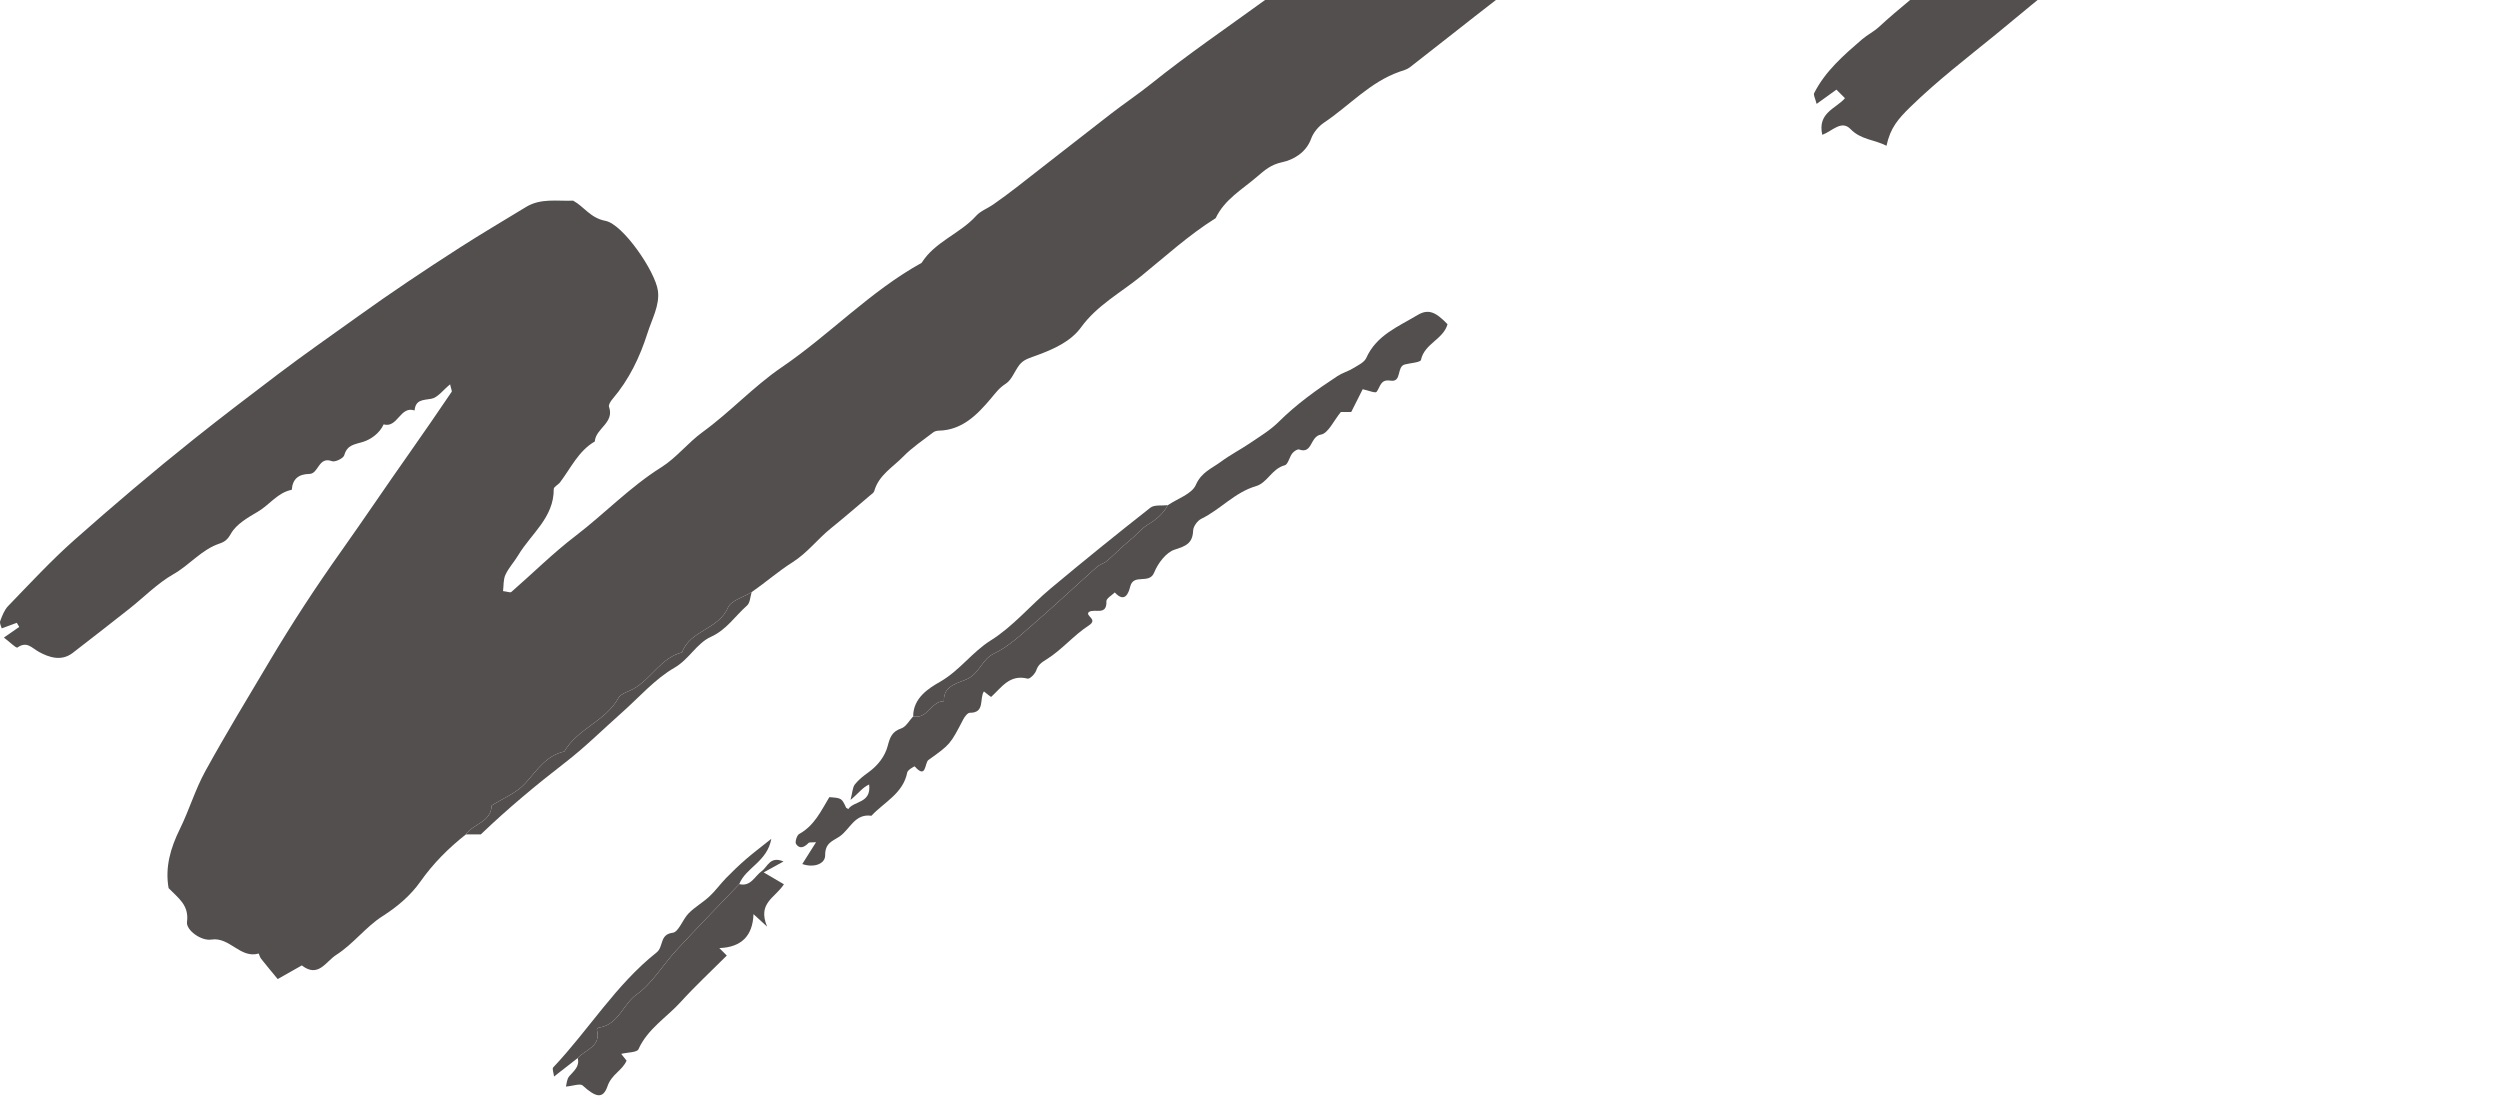
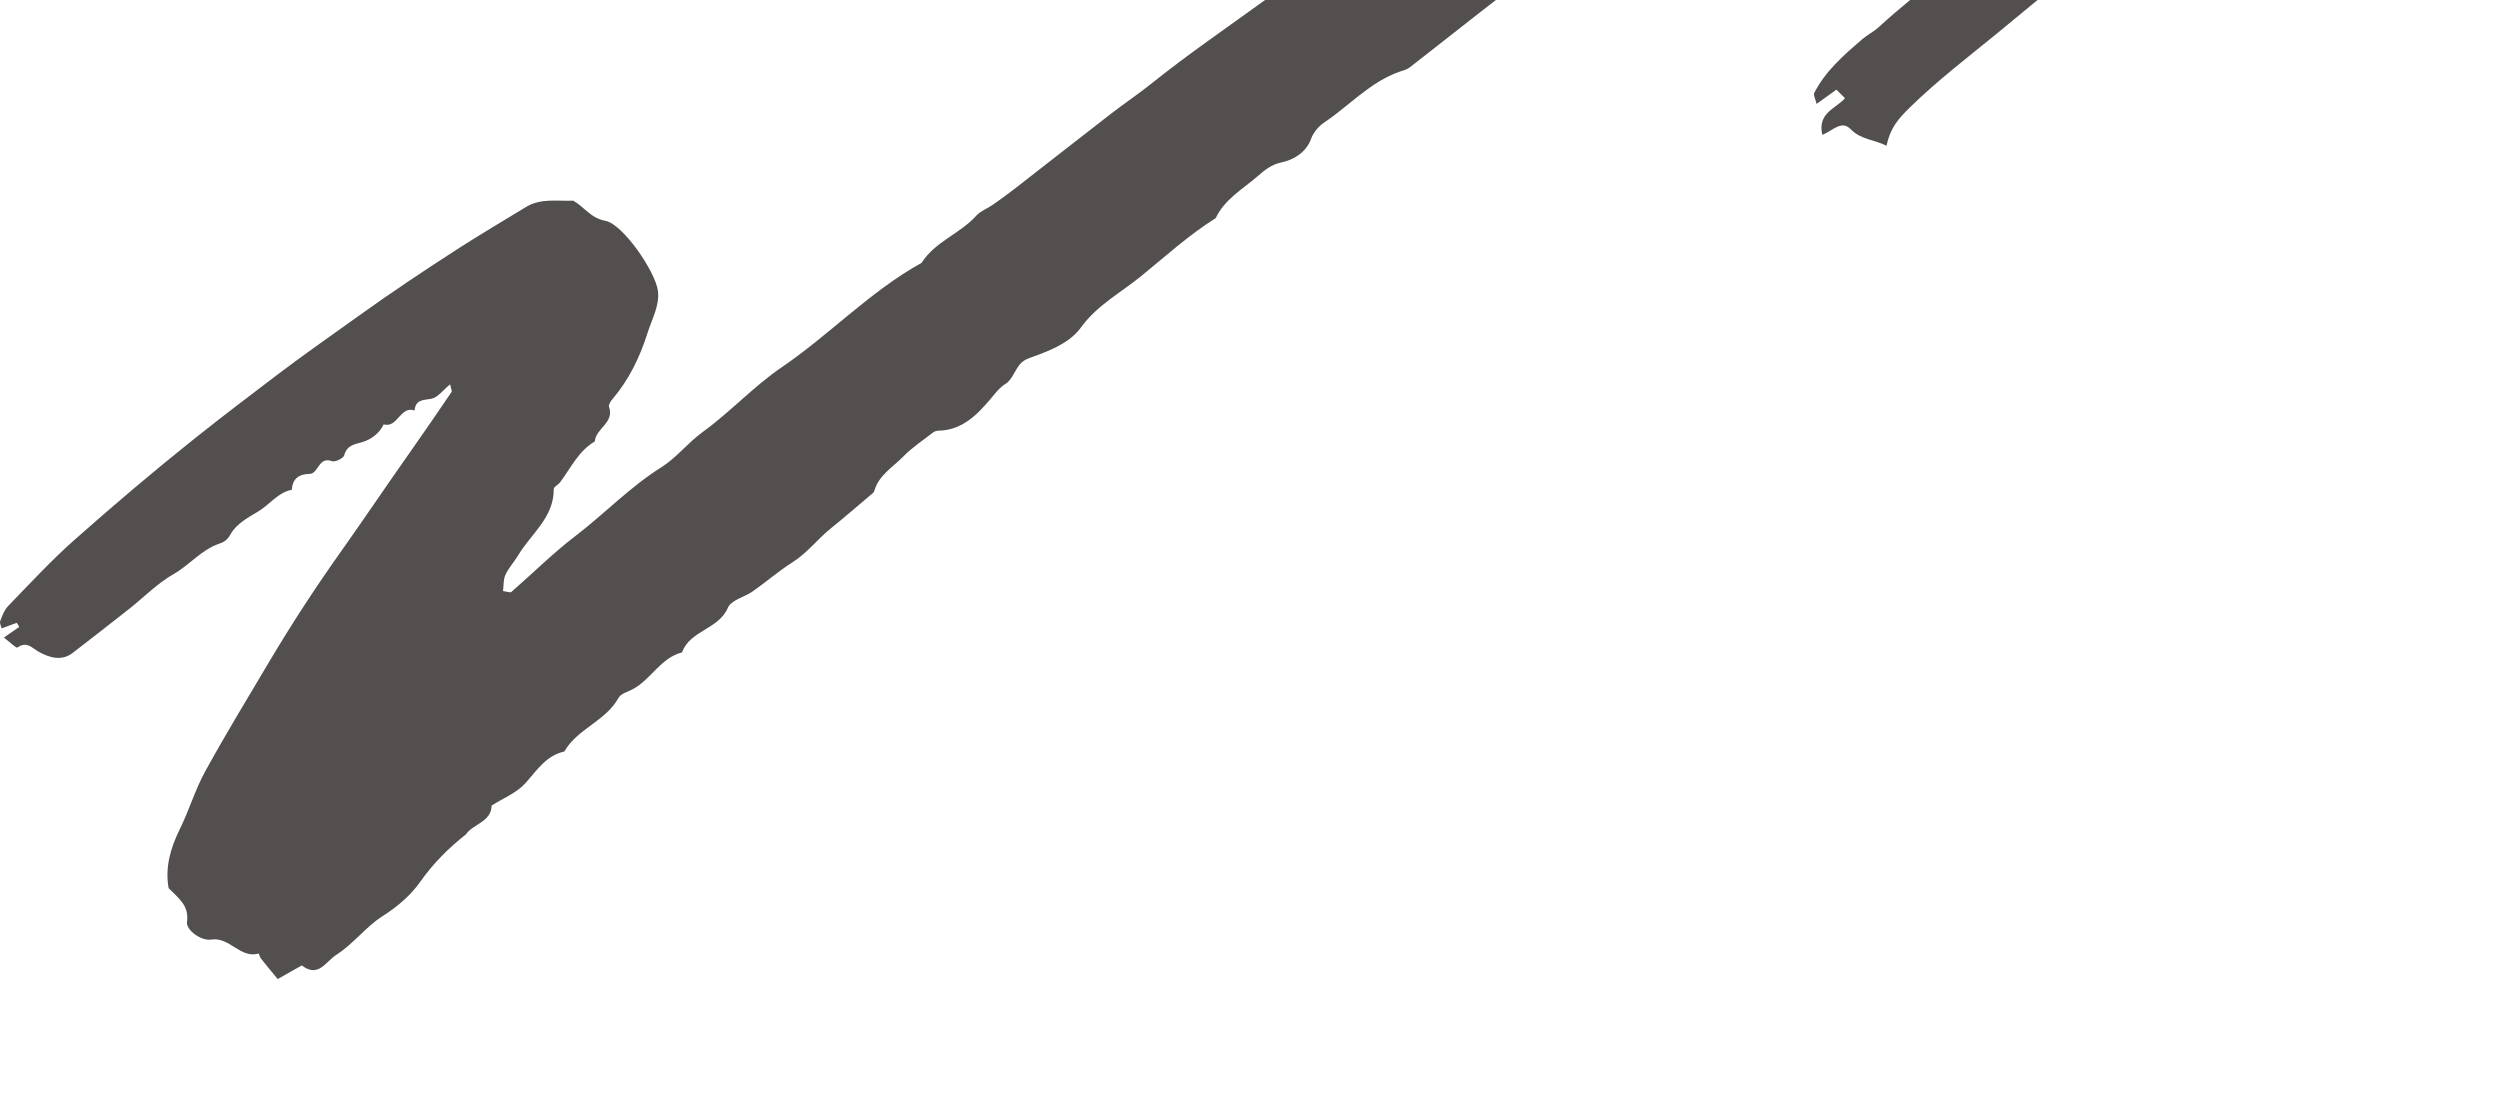
<svg xmlns="http://www.w3.org/2000/svg" width="144" height="64" viewBox="0 0 144 64" fill="none">
  <path fill-rule="evenodd" clip-rule="evenodd" d="M26.835 48.062C25.834 48.852 24.958 49.725 24.207 50.79C23.666 51.559 22.903 52.22 22.032 52.773C21.076 53.38 20.358 54.368 19.367 55.002C18.755 55.393 18.334 56.346 17.384 55.608C16.957 55.849 16.531 56.09 15.995 56.394C15.665 55.993 15.341 55.607 15.03 55.212C14.963 55.129 14.914 54.92 14.901 54.924C13.828 55.229 13.236 53.952 12.17 54.12C11.591 54.212 10.707 53.577 10.771 53.1C10.901 52.136 10.258 51.721 9.711 51.156C9.499 49.956 9.82 48.847 10.362 47.748C10.897 46.663 11.242 45.479 11.824 44.423C13.003 42.279 14.275 40.188 15.526 38.084C16.816 35.912 18.195 33.803 19.659 31.741C20.994 29.857 22.282 27.938 23.615 26.051C24.427 24.901 25.221 23.736 26.013 22.572C26.047 22.522 25.984 22.408 25.926 22.138C25.52 22.466 25.209 22.911 24.835 22.971C24.343 23.05 23.937 23.029 23.88 23.642C23.039 23.362 22.915 24.672 22.097 24.445C21.867 24.959 21.362 25.306 20.937 25.443C20.437 25.605 20.003 25.602 19.828 26.224C19.779 26.4 19.302 26.631 19.123 26.565C18.34 26.271 18.356 27.285 17.83 27.297C17.195 27.31 16.856 27.581 16.806 28.212C15.991 28.371 15.526 29.078 14.856 29.471C14.278 29.809 13.613 30.19 13.306 30.732C13.109 31.081 12.952 31.206 12.637 31.312C11.607 31.661 10.928 32.538 10.001 33.066C9.065 33.599 8.287 34.405 7.43 35.08C6.354 35.929 5.272 36.772 4.186 37.609C3.534 38.111 2.817 37.863 2.248 37.552C1.817 37.317 1.558 36.913 1.003 37.297C0.928 37.347 0.567 36.983 0.225 36.724C0.546 36.5 0.826 36.306 1.108 36.111C1.061 36.032 1.015 35.953 0.968 35.874C0.692 35.976 0.416 36.078 0.1 36.194C0.075 36.09 -0.035 35.904 0.011 35.775C0.124 35.466 0.252 35.129 0.475 34.9C1.72 33.616 2.937 32.296 4.273 31.111C6.522 29.119 8.815 27.169 11.164 25.296C12.772 24.014 14.413 22.767 16.05 21.526C17.524 20.409 19.063 19.341 20.566 18.261C22.493 16.875 24.459 15.562 26.451 14.282C27.717 13.468 29.016 12.705 30.301 11.921C31.152 11.404 32.098 11.595 33.014 11.558C33.652 11.904 33.994 12.555 34.878 12.722C35.884 12.915 37.751 15.636 37.897 16.756C38.005 17.585 37.553 18.377 37.3 19.174C36.857 20.572 36.235 21.867 35.277 22.989C35.174 23.111 35.04 23.319 35.079 23.431C35.408 24.356 34.309 24.675 34.261 25.428C33.315 25.979 32.881 26.963 32.256 27.786C32.149 27.927 31.895 28.041 31.896 28.167C31.909 29.817 30.591 30.741 29.853 31.977C29.622 32.363 29.302 32.701 29.115 33.104C28.985 33.381 29.016 33.73 28.975 34.047C29.232 34.079 29.394 34.149 29.452 34.098C30.683 33.027 31.844 31.867 33.137 30.879C34.82 29.593 36.285 28.047 38.099 26.91C38.965 26.366 39.615 25.508 40.475 24.883C42.061 23.733 43.413 22.252 45.029 21.152C47.804 19.262 50.126 16.776 53.084 15.141C53.853 13.917 55.293 13.468 56.23 12.428C56.481 12.147 56.886 12.007 57.206 11.782C57.67 11.456 58.128 11.12 58.576 10.771C60.382 9.369 62.178 7.954 63.986 6.556C64.749 5.966 65.554 5.428 66.307 4.825C68.432 3.121 70.68 1.589 72.881 -0.01C74.025 -0.842 75.029 -1.861 76.377 -2.392C77.319 -3.768 78.856 -4.406 80.117 -5.385C81.642 -6.567 83.211 -7.692 84.769 -8.832C86.78 -10.305 88.795 -11.772 90.815 -13.233C92.098 -14.16 93.388 -15.077 94.682 -15.989C96.251 -17.093 97.857 -18.143 99.406 -19.28C101.762 -21.009 104.228 -22.588 106.656 -24.218C109.686 -26.254 112.714 -28.293 115.763 -30.3C117.443 -31.407 119.156 -32.464 120.868 -33.521C122.907 -34.78 124.938 -36.056 127.016 -37.248C128.514 -38.108 130.059 -38.878 131.479 -39.881C131.826 -40.126 132.493 -39.917 133.219 -39.917C133.028 -39.619 132.943 -39.395 132.784 -39.257C132.304 -38.839 131.794 -38.455 131.206 -37.985C132.481 -37.391 133.311 -39.124 134.37 -38.486C134.04 -38.156 133.684 -37.8 133.328 -37.445C133.395 -37.339 133.461 -37.233 133.528 -37.128C133.906 -37.237 134.284 -37.347 134.787 -37.492C134.872 -36.834 134.955 -36.19 135.069 -35.305C134.622 -34.95 134.041 -34.169 133.313 -33.989C132.428 -33.772 132.152 -32.681 131.137 -32.771C130.872 -32.795 131.05 -31.875 130.394 -32.097C129.691 -32.337 130.097 -31.198 129.468 -31.377C128.88 -31.544 128.843 -30.763 128.698 -30.768C127.782 -30.798 127.532 -29.898 126.874 -29.584C126.173 -29.25 125.506 -28.809 124.896 -28.325C124.352 -27.893 123.822 -27.529 123.114 -27.421C122.864 -27.382 122.468 -27.127 122.453 -26.945C122.403 -26.338 122.028 -26.43 121.626 -26.334C121.337 -26.265 121.157 -25.773 120.863 -25.682C120.521 -25.576 120.13 -25.672 120.229 -25.116C119.007 -25.048 118.705 -23.347 117.35 -23.491C117.218 -23.505 117.007 -23.363 116.934 -23.236C116.074 -21.747 114.476 -21.185 113.195 -20.229C111.328 -18.835 109.464 -17.437 107.588 -16.057C106.084 -14.949 104.585 -13.832 103.039 -12.783C102.218 -12.225 101.622 -11.225 100.421 -11.328C100.338 -11.335 100.193 -11.212 100.16 -11.12C99.504 -9.267 97.37 -9.351 96.236 -8.123C96.046 -7.917 95.722 -7.819 95.571 -7.596C94.228 -5.607 91.984 -4.692 90.277 -3.132C89.024 -1.986 87.559 -1.074 86.208 -0.033C84.531 1.259 82.879 2.582 81.206 3.878C81.038 4.008 80.807 4.062 80.6 4.136C78.904 4.735 77.718 6.091 76.269 7.06C75.95 7.274 75.649 7.634 75.521 7.99C75.23 8.804 74.474 9.212 73.859 9.342C73.203 9.479 72.836 9.809 72.402 10.182C71.547 10.917 70.531 11.488 70.023 12.567C68.473 13.535 67.117 14.777 65.712 15.919C64.556 16.859 63.187 17.587 62.269 18.854C61.665 19.684 60.67 20.116 59.733 20.463C59.342 20.608 58.968 20.692 58.714 21.022C58.44 21.378 58.279 21.882 57.929 22.104C57.545 22.346 57.335 22.65 57.059 22.975C56.283 23.89 55.425 24.774 54.078 24.806C53.97 24.809 53.843 24.837 53.761 24.9C53.172 25.355 52.539 25.771 52.024 26.301C51.423 26.916 50.611 27.371 50.357 28.287C50.33 28.386 50.202 28.464 50.111 28.541C49.362 29.175 48.619 29.819 47.855 30.435C47.089 31.052 46.512 31.842 45.639 32.394C44.841 32.898 44.093 33.553 43.295 34.107C42.824 34.399 42.106 34.586 41.928 35.003C41.388 36.266 39.742 36.302 39.287 37.577C38.055 37.891 37.509 39.124 36.463 39.689C36.171 39.846 35.761 39.951 35.624 40.2C34.886 41.546 33.255 41.969 32.507 43.285C31.447 43.523 30.925 44.376 30.257 45.118C29.756 45.675 28.976 45.981 28.32 46.398C28.286 47.365 27.257 47.443 26.835 48.062Z" fill="#544F4F" />
  <path fill-rule="evenodd" clip-rule="evenodd" d="M141.699 -19.21C142.272 -19.337 142.846 -19.464 143.684 -19.649C143.363 -19.284 143.255 -19.16 143.111 -18.997C143.326 -18.924 143.529 -18.856 143.739 -18.786C143.886 -18.219 144.09 -17.551 143.436 -17.25C143.102 -17.096 142.573 -17.361 142.082 -17.241C142.303 -17.134 142.525 -17.026 142.773 -16.906C142.036 -16.016 141.052 -15.87 139.973 -16.027C139.932 -15.625 139.904 -15.343 139.863 -14.945C139.088 -15.609 138.496 -14.788 137.633 -14.851C137.823 -14.48 137.944 -14.241 138.066 -14.002C137.787 -13.82 137.484 -13.551 137.131 -13.409C136.625 -13.205 136.263 -12.314 135.529 -13.022C135.494 -13.055 135.347 -13.016 135.286 -12.968C135.147 -12.857 135.052 -12.667 134.899 -12.603C134.34 -12.368 133.669 -12.29 133.227 -11.926C132.835 -11.603 132.737 -10.947 132.422 -10.499C132.239 -10.239 131.904 -10.055 131.6 -9.919C131.278 -9.774 130.084 -9.181 129.921 -8.792C129.744 -8.368 129.468 -8.544 129.222 -8.469C128.907 -8.374 128.562 -8.292 128.309 -8.099C128.117 -7.953 128.048 -7.643 127.933 -7.423C127.629 -7.691 127.333 -7.954 126.816 -8.412C126.891 -7.709 126.225 -7.605 126.53 -6.921C126.711 -6.515 125.592 -5.898 124.913 -6.169C124.449 -6.356 124.485 -5.952 124.267 -5.893C124.633 -4.811 123.667 -4.739 123.101 -4.382C122.822 -4.206 121.96 -3.622 121.839 -3.471C121.732 -3.341 121.595 -3.235 121.482 -3.129C121.336 -3.247 121.213 -3.383 121.062 -3.456C120.975 -3.498 120.839 -3.439 120.652 -3.417C120.762 -3.18 120.862 -2.963 120.956 -2.761C120.9 -2.636 120.883 -2.492 120.804 -2.442C120.195 -2.05 119.531 -1.73 118.964 -1.287C117.603 -0.224 116.29 0.899 114.951 1.99C113.289 3.343 111.59 4.647 110.049 6.149C109.329 6.853 108.884 7.361 108.662 8.396C107.973 8.039 107.192 8.055 106.595 7.439C106.067 6.895 105.556 7.542 104.963 7.767C104.672 6.484 105.764 6.254 106.27 5.655C106.101 5.487 105.933 5.318 105.778 5.163C105.424 5.418 105.073 5.671 104.636 5.985C104.562 5.673 104.44 5.472 104.497 5.36C105.143 4.088 106.203 3.174 107.258 2.263C107.558 2.006 107.926 1.827 108.216 1.561C110.537 -0.568 113.107 -2.367 115.649 -4.218C118.022 -5.946 120.529 -7.468 122.894 -9.197C123.579 -9.697 124.514 -9.8 125.011 -10.573C127.311 -11.352 128.863 -13.417 131.236 -14.081C131.559 -13.586 131.168 -13.534 130.73 -13.403C130.47 -13.325 130.569 -12.932 130.16 -12.716C128.437 -11.804 126.818 -10.694 125.167 -9.647C125.057 -9.577 124.994 -9.434 124.696 -9.049C125.207 -9.228 125.394 -9.329 125.589 -9.356C126.292 -9.45 126.592 -10.196 127.352 -10.32C127.957 -10.419 128.533 -10.954 129.033 -11.397C130.099 -12.343 131.441 -12.8 132.634 -13.519C133.439 -14.004 134.124 -14.678 135.076 -14.965C135.445 -15.077 135.678 -15.635 135.973 -15.99C136.586 -16.348 137.213 -16.684 137.807 -17.07C138.353 -17.423 139.007 -17.473 139.494 -18.095C139.971 -18.705 141.039 -18.655 141.699 -19.21Z" fill="#544F4F" />
-   <path fill-rule="evenodd" clip-rule="evenodd" d="M67.269 29.097C67.828 28.718 68.653 28.454 68.88 27.93C69.201 27.194 69.803 26.982 70.321 26.598C70.859 26.2 71.461 25.891 72.015 25.514C72.578 25.132 73.176 24.774 73.652 24.299C74.678 23.279 75.84 22.447 77.041 21.661C77.315 21.48 77.648 21.39 77.929 21.219C78.209 21.047 78.581 20.879 78.699 20.615C79.286 19.303 80.543 18.813 81.642 18.152C82.275 17.772 82.696 17.967 83.377 18.675C83.139 19.548 82.046 19.788 81.848 20.731C81.817 20.877 81.243 20.91 80.92 20.992C80.426 21.119 80.766 22.031 80.093 21.925C79.501 21.832 79.515 22.285 79.29 22.572C79.221 22.661 78.814 22.488 78.491 22.42C78.305 22.791 78.066 23.263 77.831 23.731H77.234C76.82 24.23 76.505 24.963 76.084 25.033C75.449 25.137 75.607 26.17 74.831 25.891C74.734 25.857 74.524 26 74.435 26.114C74.266 26.333 74.19 26.753 74.002 26.801C73.267 26.989 72.996 27.812 72.35 28C71.12 28.357 70.299 29.348 69.193 29.884C68.972 29.991 68.734 30.323 68.725 30.561C68.694 31.302 68.306 31.453 67.658 31.66C67.165 31.819 66.693 32.45 66.481 32.978C66.197 33.684 65.294 33.013 65.102 33.781C65.006 34.165 64.791 34.756 64.211 34.124C64.042 34.292 63.724 34.468 63.729 34.629C63.766 35.487 63.058 35.036 62.724 35.248C62.465 35.479 63.288 35.657 62.712 36.029C61.844 36.59 61.159 37.436 60.283 37.977C59.963 38.175 59.799 38.295 59.682 38.627C59.611 38.825 59.314 39.121 59.191 39.09C58.16 38.826 57.694 39.591 57.095 40.138C57.073 40.158 56.849 39.958 56.675 39.827C56.4 40.215 56.759 41.065 55.865 41.056C55.74 41.054 55.571 41.269 55.492 41.421C54.74 42.859 54.752 42.872 53.48 43.773C53.25 43.935 53.37 44.917 52.684 44.142C52.676 44.132 52.285 44.344 52.258 44.488C52.023 45.707 50.93 46.198 50.193 46.989C49.23 46.847 48.962 47.77 48.36 48.181C47.964 48.45 47.522 48.545 47.529 49.264C47.534 49.769 46.868 50 46.211 49.768C46.456 49.38 46.696 49 47.004 48.511C46.736 48.532 46.618 48.505 46.575 48.551C46.343 48.791 46.074 48.938 45.853 48.616C45.779 48.507 45.897 48.112 46.031 48.038C46.906 47.56 47.294 46.706 47.77 45.915C48.481 45.97 48.481 45.97 48.739 46.528C48.781 46.554 48.859 46.605 48.86 46.603C49.19 46.115 50.196 46.287 50.062 45.186C49.671 45.363 49.464 45.688 48.99 46.075C49.105 45.639 49.105 45.358 49.24 45.183C49.45 44.912 49.736 44.691 50.018 44.489C50.562 44.097 50.977 43.566 51.134 42.957C51.265 42.452 51.389 42.135 51.918 41.954C52.191 41.86 52.374 41.502 52.599 41.263C53.422 41.443 53.634 40.386 54.369 40.387C54.328 39.44 55.26 39.346 55.76 39.087C56.442 38.734 56.562 37.974 57.256 37.645C58.057 37.266 58.746 36.621 59.43 36.028C60.703 34.924 61.932 33.77 63.191 32.648C63.352 32.505 63.593 32.453 63.758 32.312C64.2 31.934 64.603 31.507 65.057 31.144C65.422 30.851 65.764 30.432 66.082 30.24C66.6 29.927 66.991 29.605 67.269 29.097Z" fill="#544F4F" />
-   <path fill-rule="evenodd" clip-rule="evenodd" d="M42.58 50.925C43.25 51.086 43.465 50.469 43.874 50.177C44.216 49.933 44.349 49.287 45.13 49.621C44.792 49.807 44.509 49.963 43.988 50.25C44.605 50.612 44.896 50.783 45.154 50.934C44.643 51.728 43.619 52.005 44.184 53.372C43.719 52.947 43.595 52.832 43.401 52.655C43.358 53.908 42.702 54.565 41.433 54.609C41.592 54.767 41.675 54.851 41.864 55.04C40.978 55.925 40.054 56.784 39.208 57.714C38.392 58.611 37.304 59.261 36.774 60.438C36.691 60.624 36.163 60.61 35.781 60.703C35.899 60.85 35.992 60.969 36.09 61.092C35.855 61.652 35.227 61.882 34.998 62.552C34.738 63.316 34.327 63.221 33.562 62.526C33.415 62.392 33.001 62.553 32.597 62.587C32.639 62.443 32.645 62.159 32.787 61.994C33.057 61.68 33.402 61.432 33.276 60.944C33.719 60.451 34.642 60.282 34.38 59.307C34.372 59.279 34.453 59.195 34.5 59.189C35.622 59.029 35.868 57.856 36.67 57.283C37.577 56.636 38.182 55.576 38.96 54.733C40.148 53.446 41.371 52.193 42.58 50.925Z" fill="#544F4F" />
-   <path fill-rule="evenodd" clip-rule="evenodd" d="M67.269 29.097C66.991 29.605 66.6 29.927 66.083 30.24C65.764 30.432 65.422 30.851 65.057 31.144C64.603 31.507 64.201 31.934 63.758 32.312C63.593 32.453 63.352 32.505 63.191 32.648C61.933 33.77 60.703 34.924 59.43 36.028C58.746 36.621 58.057 37.266 57.256 37.645C56.562 37.974 56.442 38.734 55.76 39.087C55.26 39.346 54.329 39.44 54.369 40.387C53.634 40.386 53.422 41.443 52.599 41.263C52.598 40.205 53.485 39.648 54.15 39.269C55.276 38.627 55.986 37.564 57.075 36.883C58.342 36.091 59.341 34.88 60.504 33.907C62.399 32.322 64.321 30.768 66.264 29.242C66.495 29.061 66.929 29.139 67.269 29.097Z" fill="#544F4F" />
-   <path fill-rule="evenodd" clip-rule="evenodd" d="M42.58 50.925C41.371 52.193 40.148 53.446 38.96 54.733C38.182 55.576 37.577 56.636 36.67 57.283C35.868 57.856 35.622 59.029 34.5 59.189C34.453 59.195 34.372 59.279 34.38 59.307C34.642 60.282 33.719 60.451 33.276 60.944C32.84 61.284 32.404 61.624 31.913 62.008C31.89 61.798 31.793 61.559 31.865 61.482C33.908 59.323 35.469 56.723 37.819 54.862C38.235 54.533 37.977 53.822 38.748 53.727C39.093 53.684 39.32 52.955 39.669 52.603C40.027 52.241 40.489 51.982 40.864 51.633C41.212 51.308 41.494 50.912 41.827 50.57C42.189 50.198 42.566 49.838 42.958 49.497C43.373 49.137 43.813 48.807 44.429 48.314C44.191 49.643 42.946 49.979 42.58 50.925Z" fill="#544F4F" />
-   <path fill-rule="evenodd" clip-rule="evenodd" d="M26.835 48.062C27.257 47.443 28.286 47.365 28.32 46.398C28.976 45.981 29.756 45.675 30.257 45.118C30.925 44.376 31.447 43.523 32.507 43.285C33.255 41.969 34.886 41.546 35.624 40.2C35.761 39.951 36.171 39.846 36.463 39.689C37.509 39.124 38.055 37.891 39.287 37.577C39.742 36.302 41.388 36.266 41.927 35.003C42.106 34.586 42.824 34.399 43.295 34.107C43.213 34.368 43.209 34.721 43.032 34.876C42.345 35.479 41.855 36.272 40.948 36.682C40.126 37.052 39.703 37.967 38.851 38.46C37.722 39.112 36.821 40.159 35.826 41.04C34.742 41.999 33.712 43.029 32.569 43.91C30.881 45.214 29.249 46.573 27.694 48.062H26.835Z" fill="#544F4F" />
</svg>